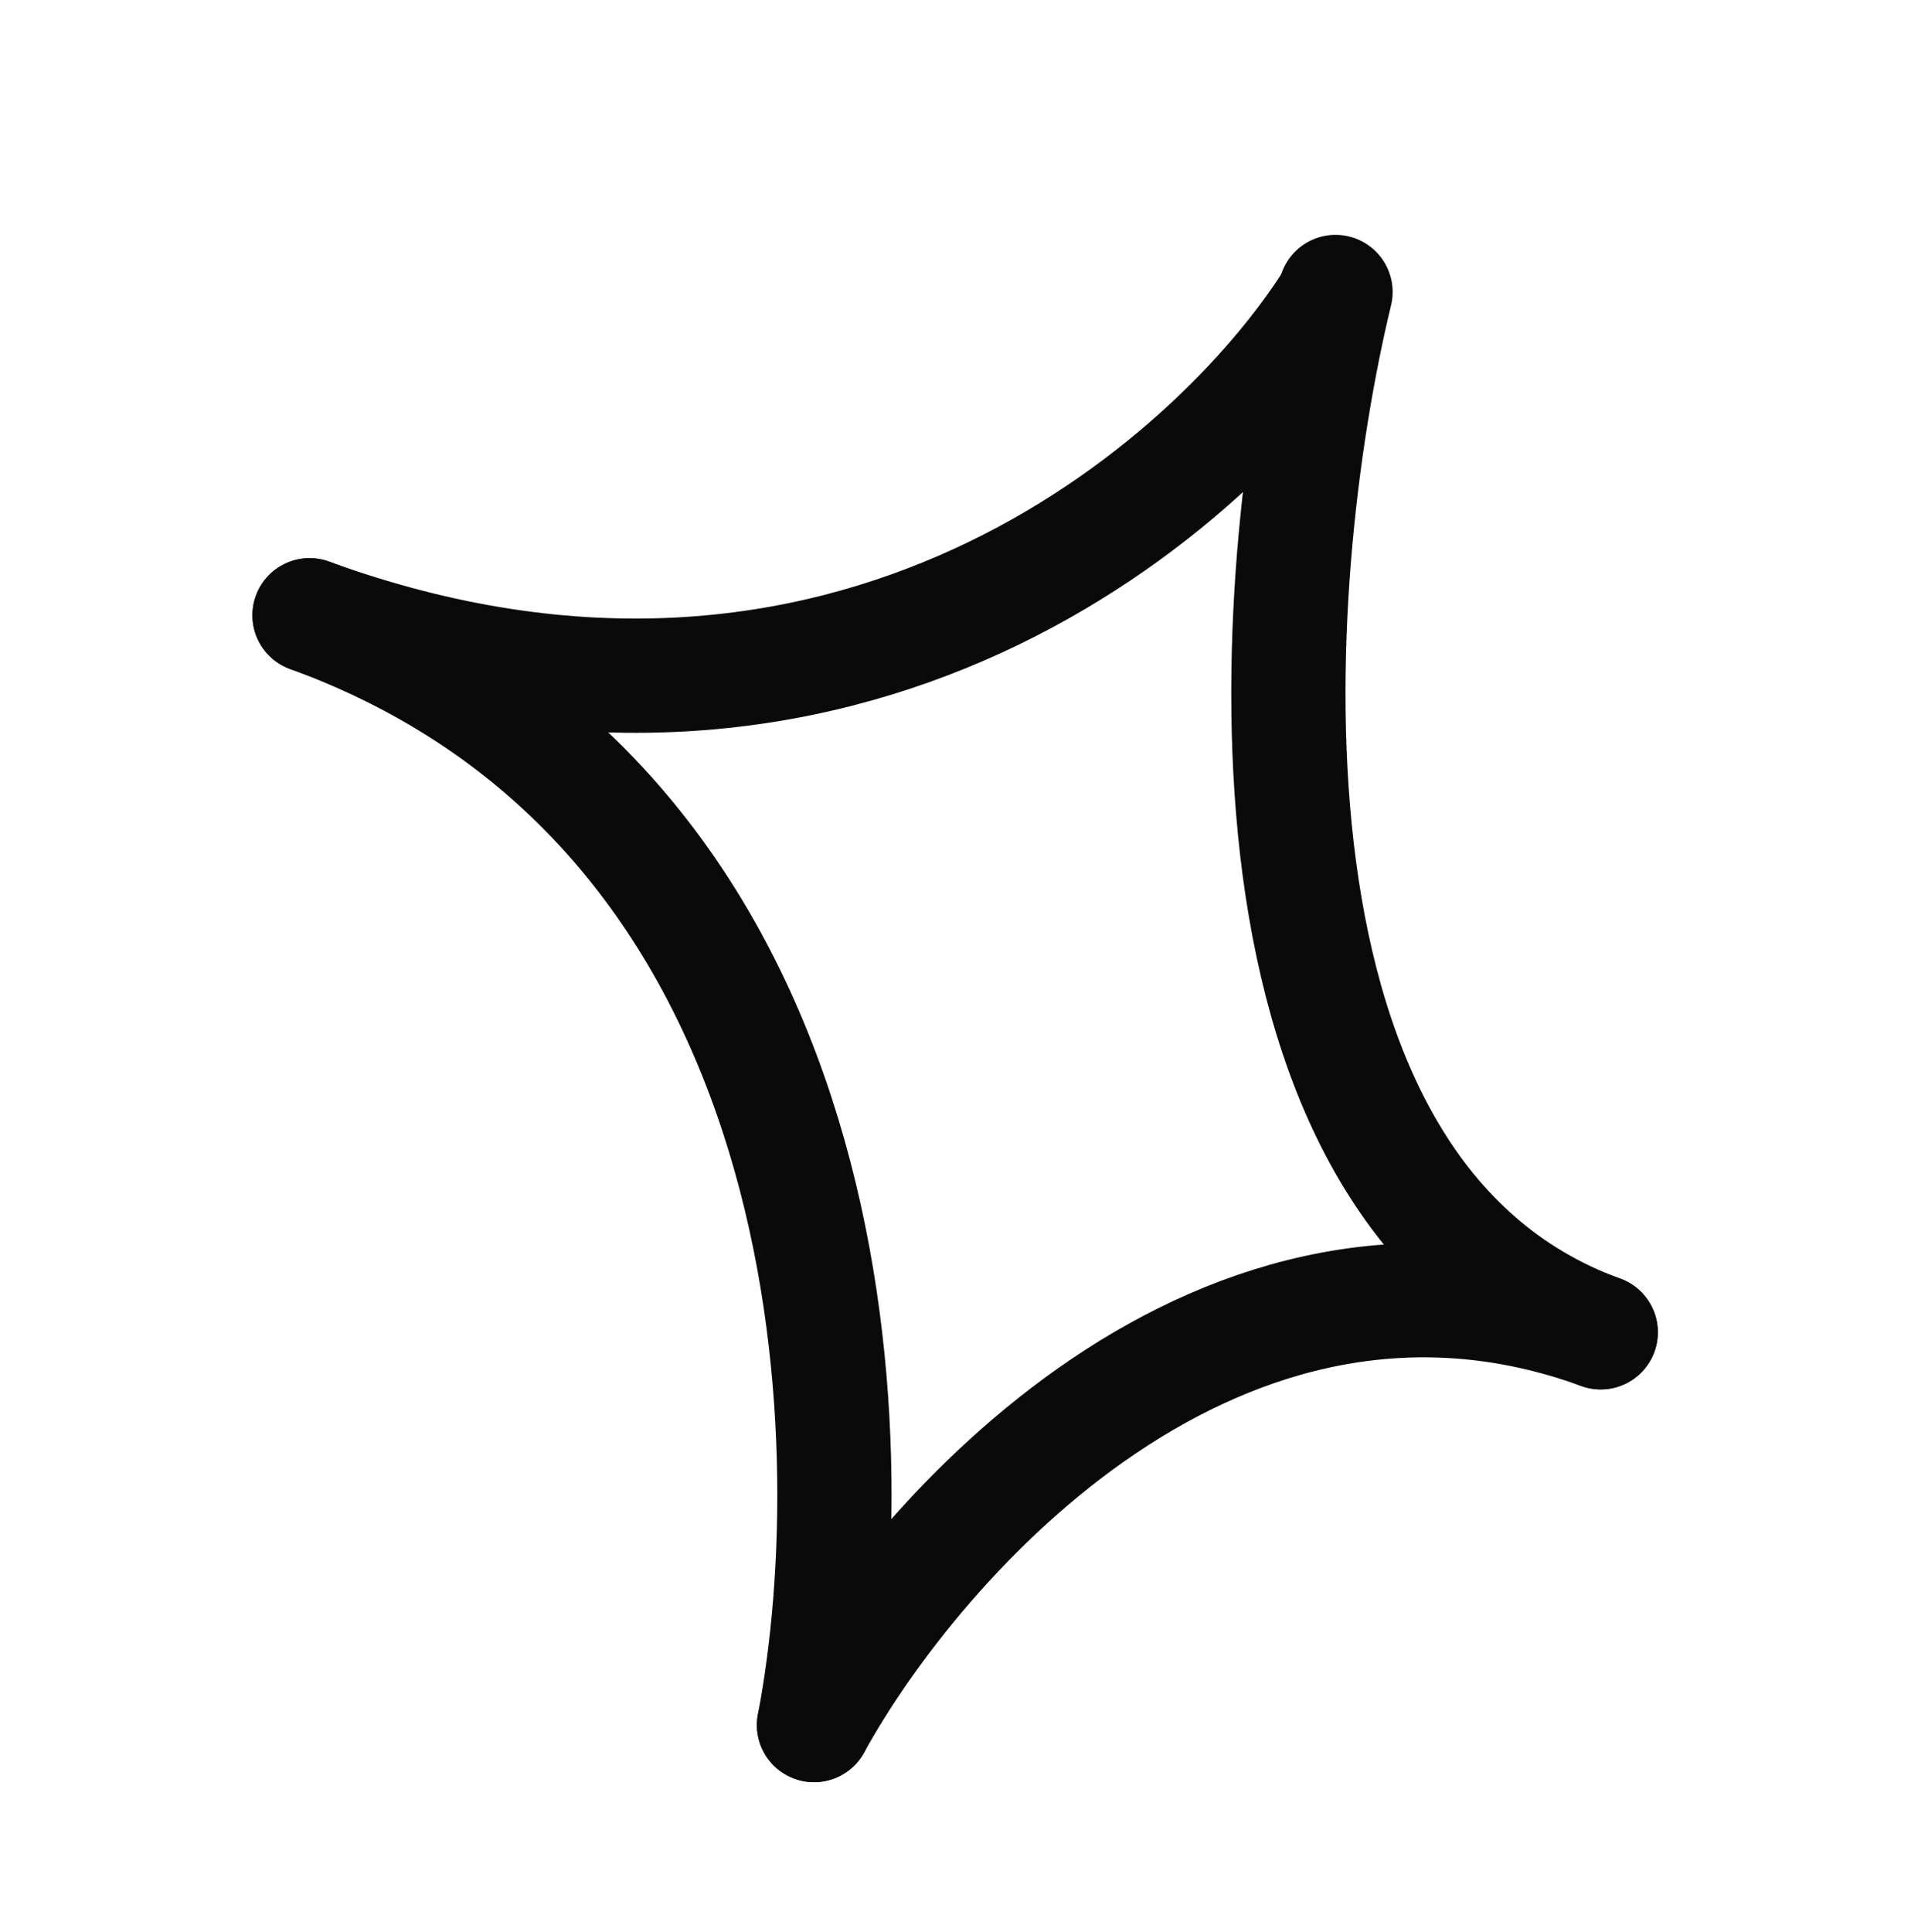
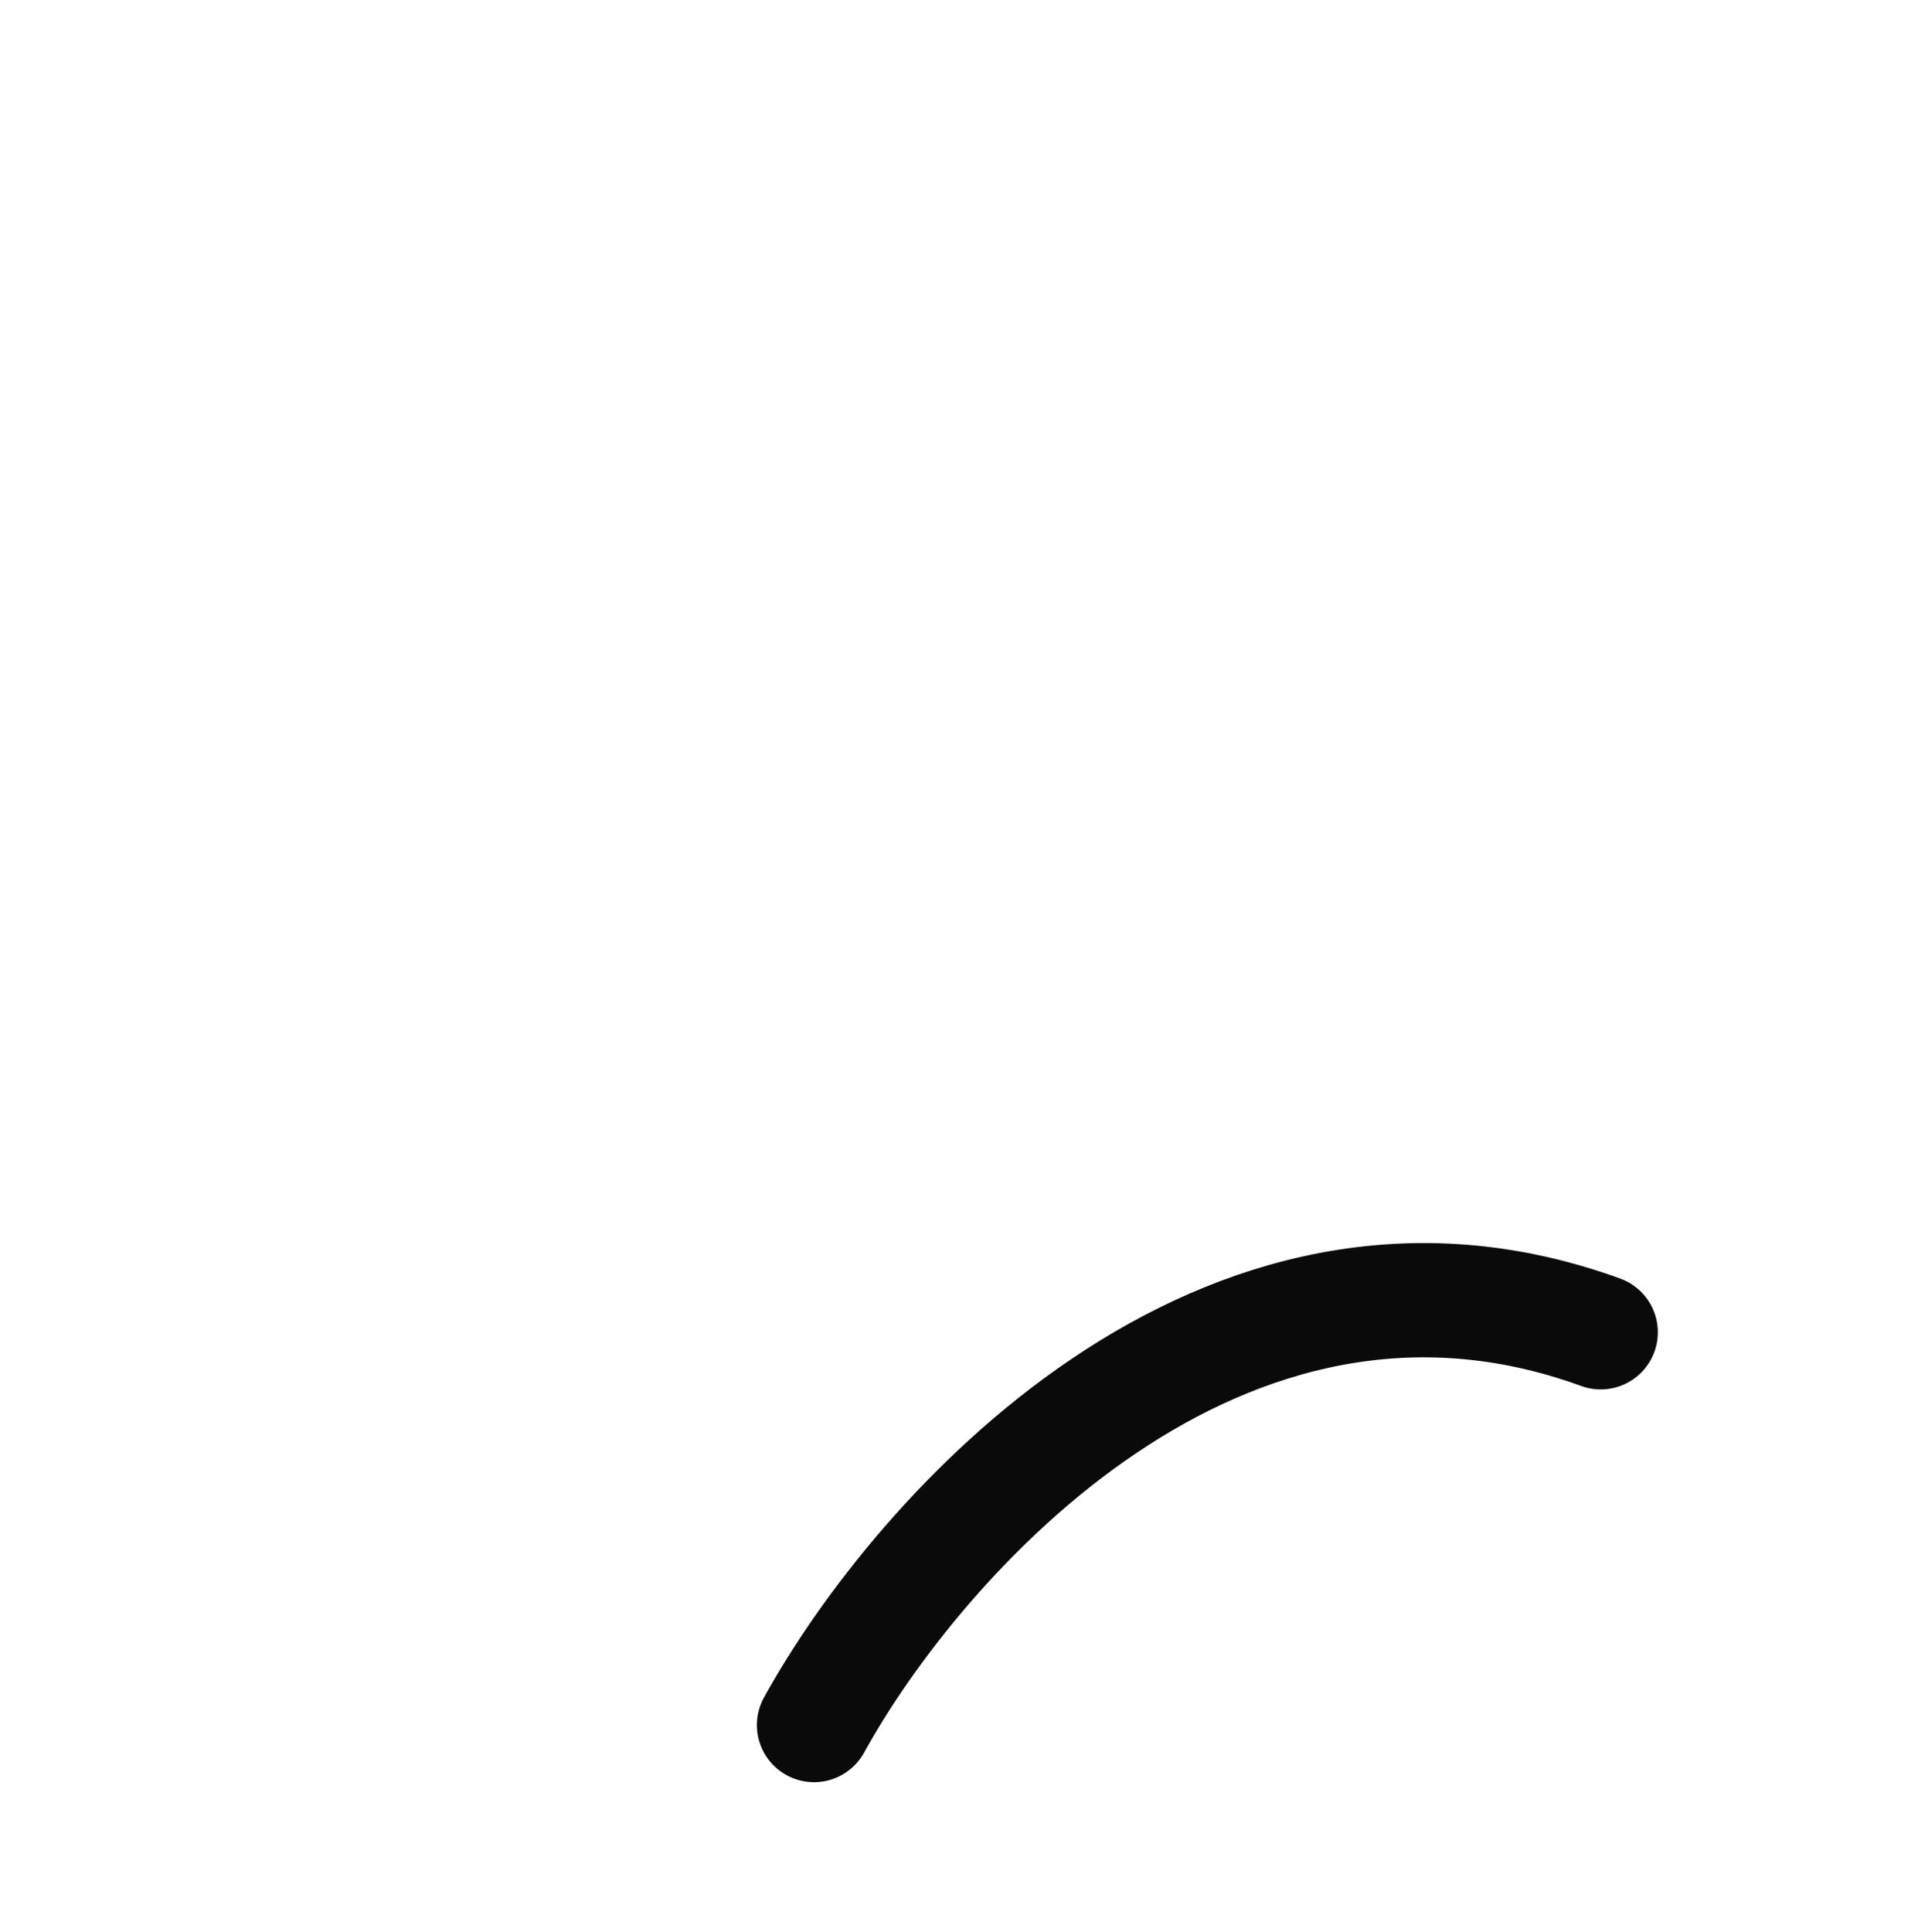
<svg xmlns="http://www.w3.org/2000/svg" width="92" height="93" viewBox="0 0 92 93" fill="none">
-   <path d="M64.159 14.429C58.495 23.406 40.715 39.011 14.903 29.616" stroke="#0A0A0A" stroke-width="5.5" stroke-linecap="round" />
  <path d="M39.189 83.033C44.191 73.956 58.767 57.468 77.062 64.127" stroke="#0A0A0A" stroke-width="5.5" stroke-linecap="round" />
-   <path d="M64.295 14.054C60.928 27.971 58.767 57.469 77.062 64.127" stroke="#0A0A0A" stroke-width="5.5" stroke-linecap="round" />
-   <path d="M39.189 83.032C41.849 69.141 40.715 39.011 14.903 29.616" stroke="#0A0A0A" stroke-width="5.5" stroke-linecap="round" />
</svg>